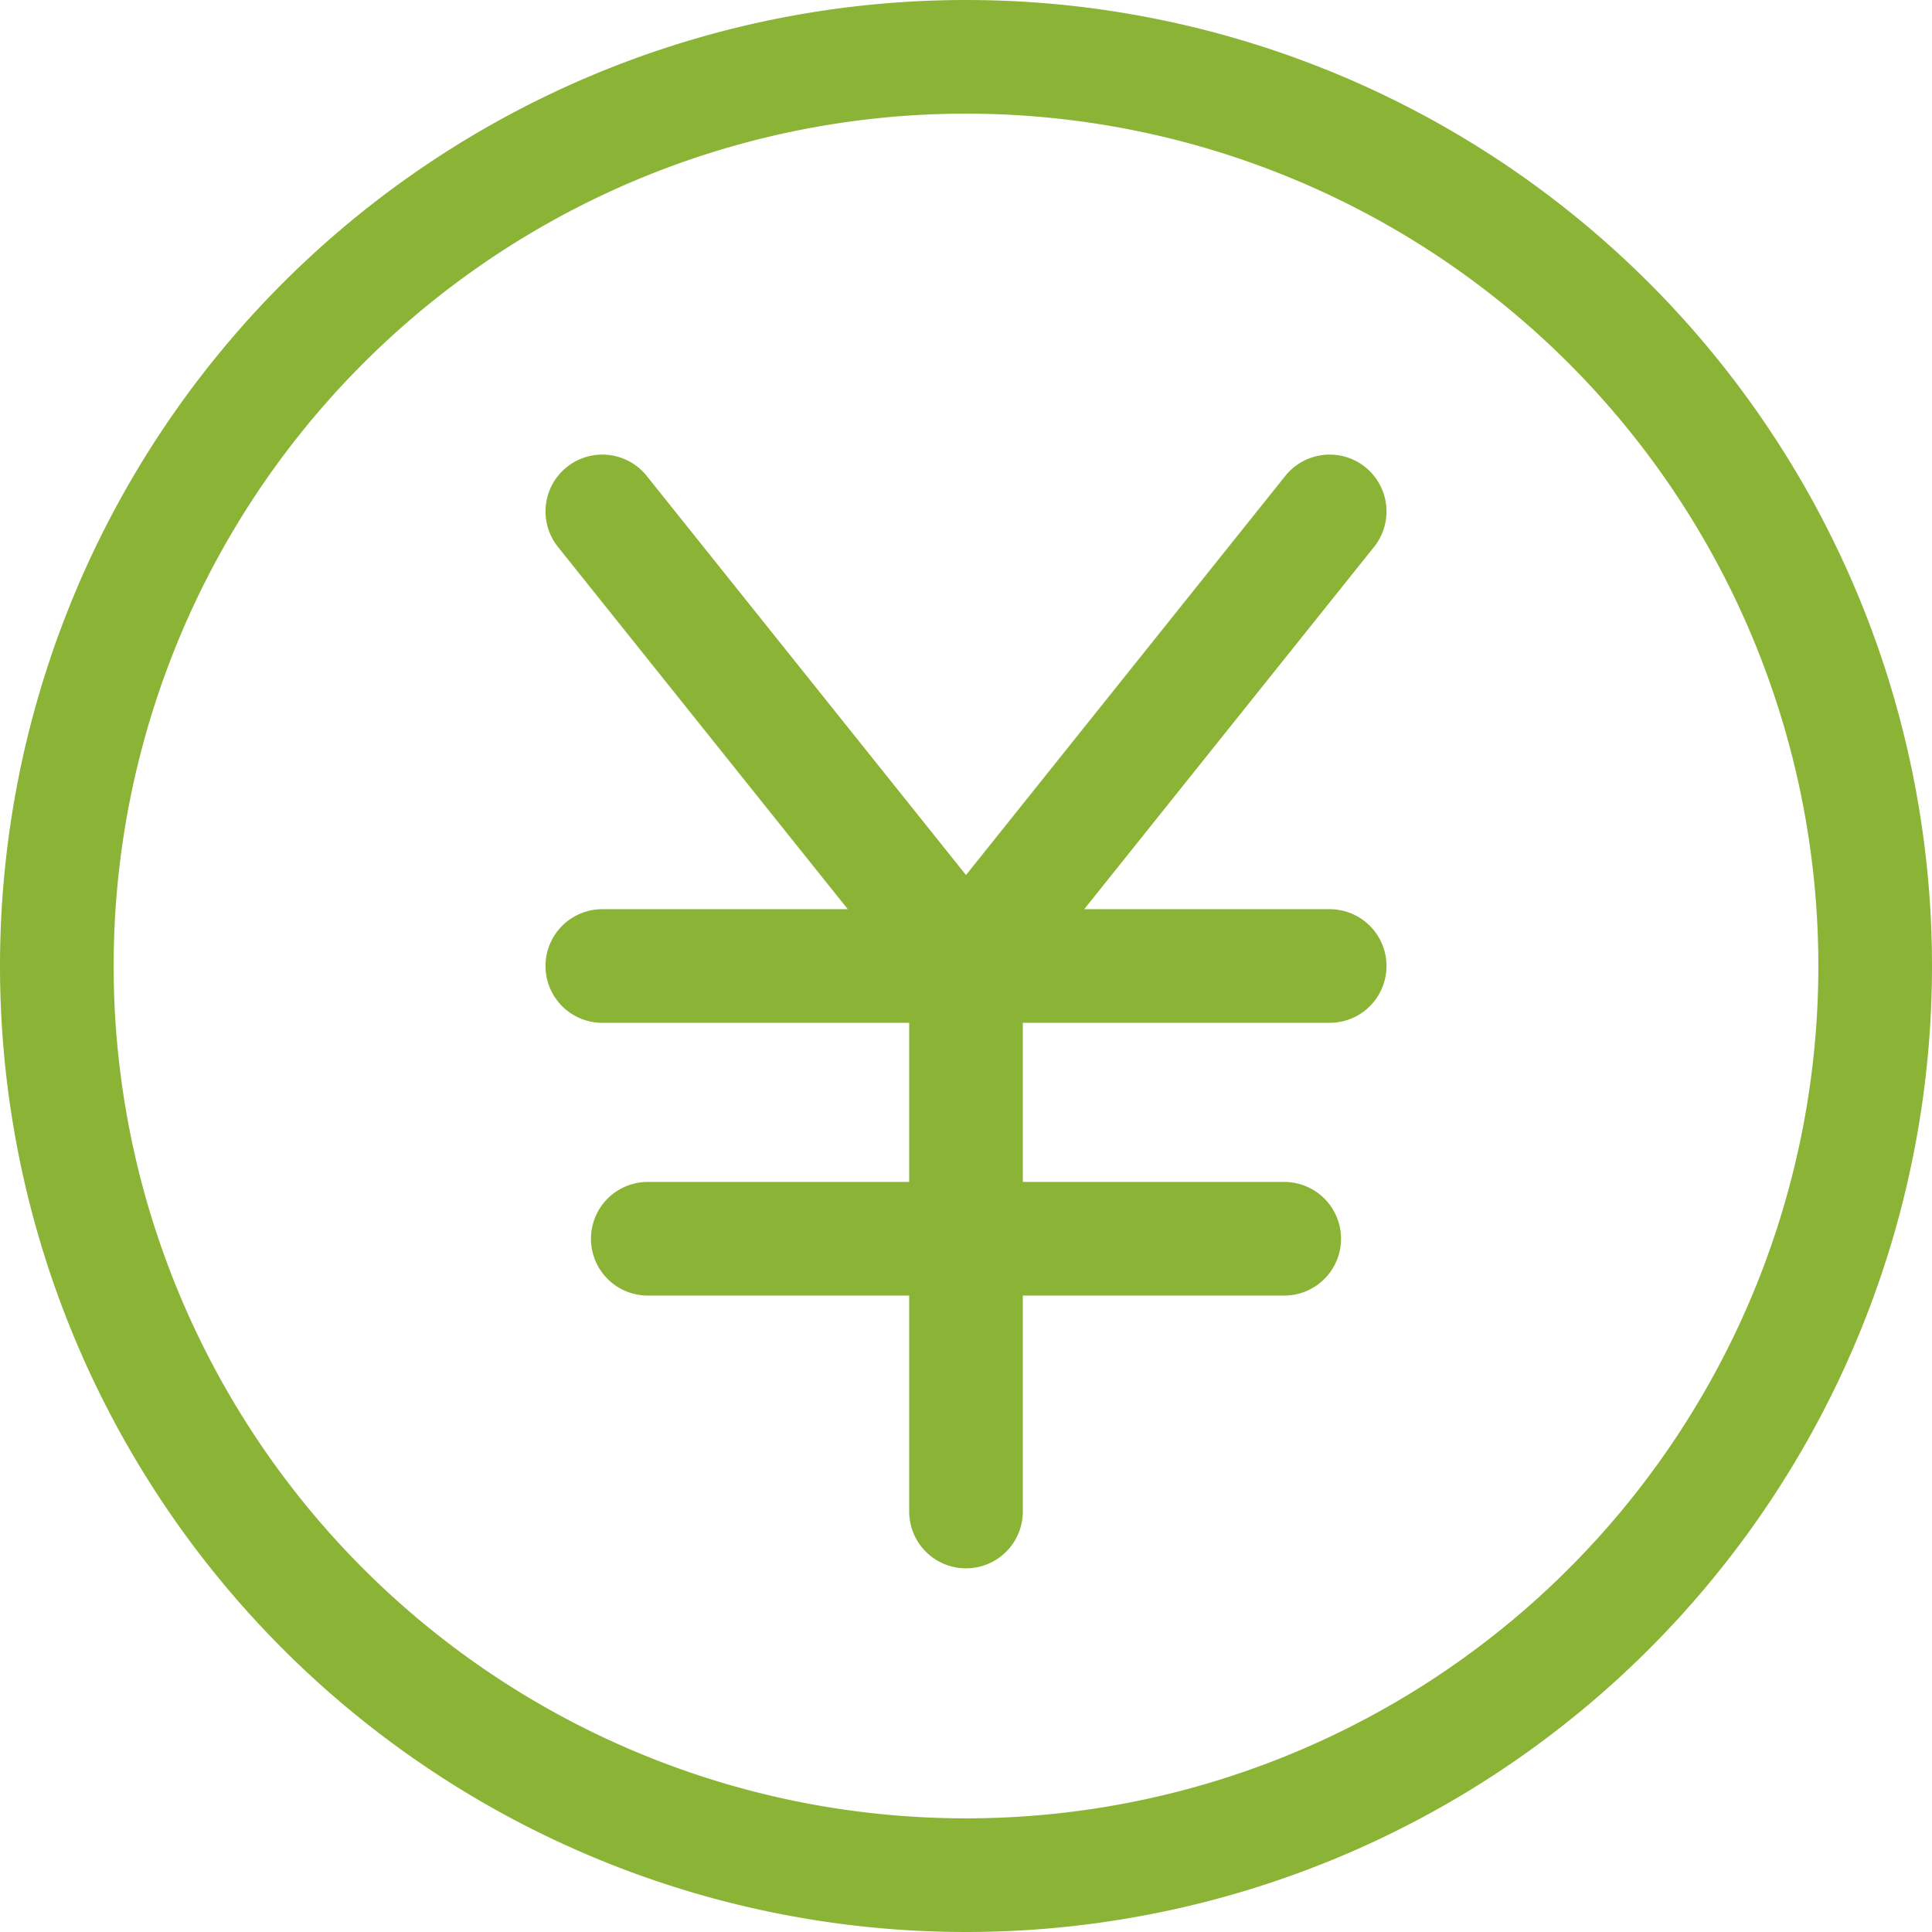
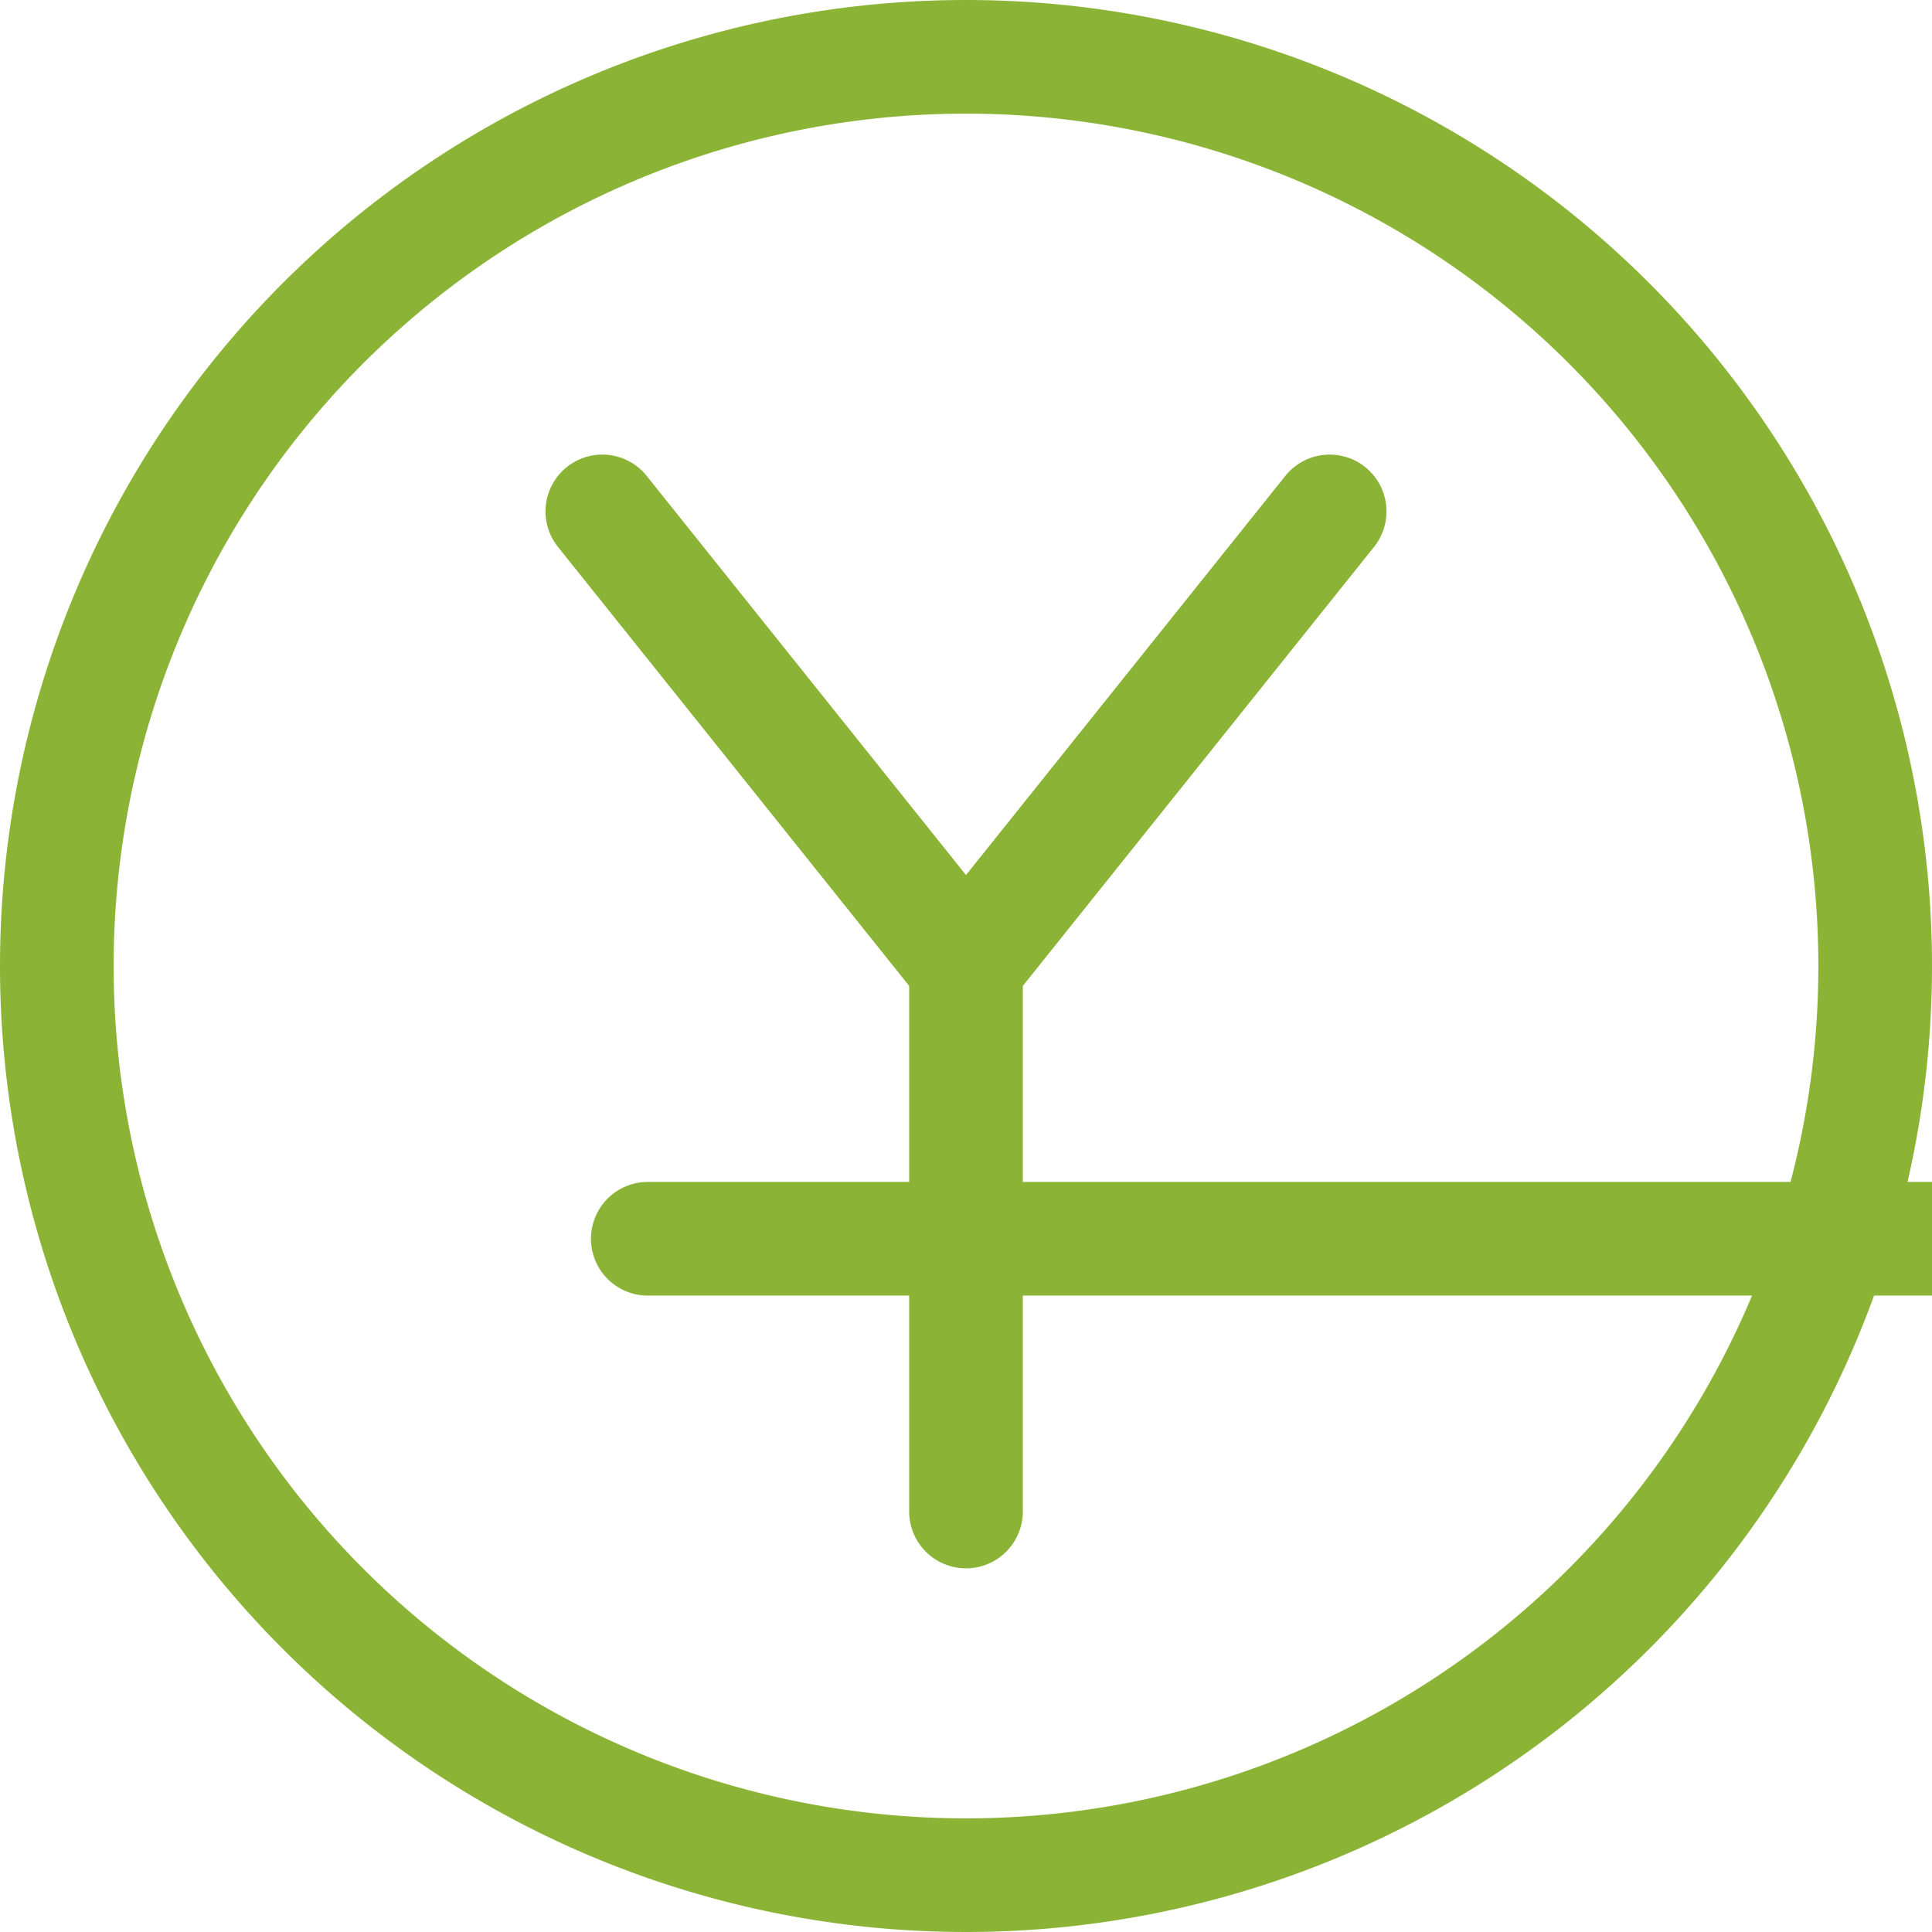
<svg xmlns="http://www.w3.org/2000/svg" width="34" height="34" viewBox="0 0 34 34">
-   <path id="currency-yen-circle" d="M18,27.6V18m0,0,6.4-8M18,18l-6.4-8m12.8,8H11.6m12,4.8H12.4M34,18A16,16,0,1,1,18,2,16,16,0,0,1,34,18Z" transform="translate(-1 -1)" fill="none" stroke="#8bb437" stroke-linecap="round" stroke-linejoin="round" stroke-width="2" />
+   <path id="currency-yen-circle" d="M18,27.6V18m0,0,6.4-8M18,18l-6.4-8m12.8,8m12,4.8H12.4M34,18A16,16,0,1,1,18,2,16,16,0,0,1,34,18Z" transform="translate(-1 -1)" fill="none" stroke="#8bb437" stroke-linecap="round" stroke-linejoin="round" stroke-width="2" />
</svg>